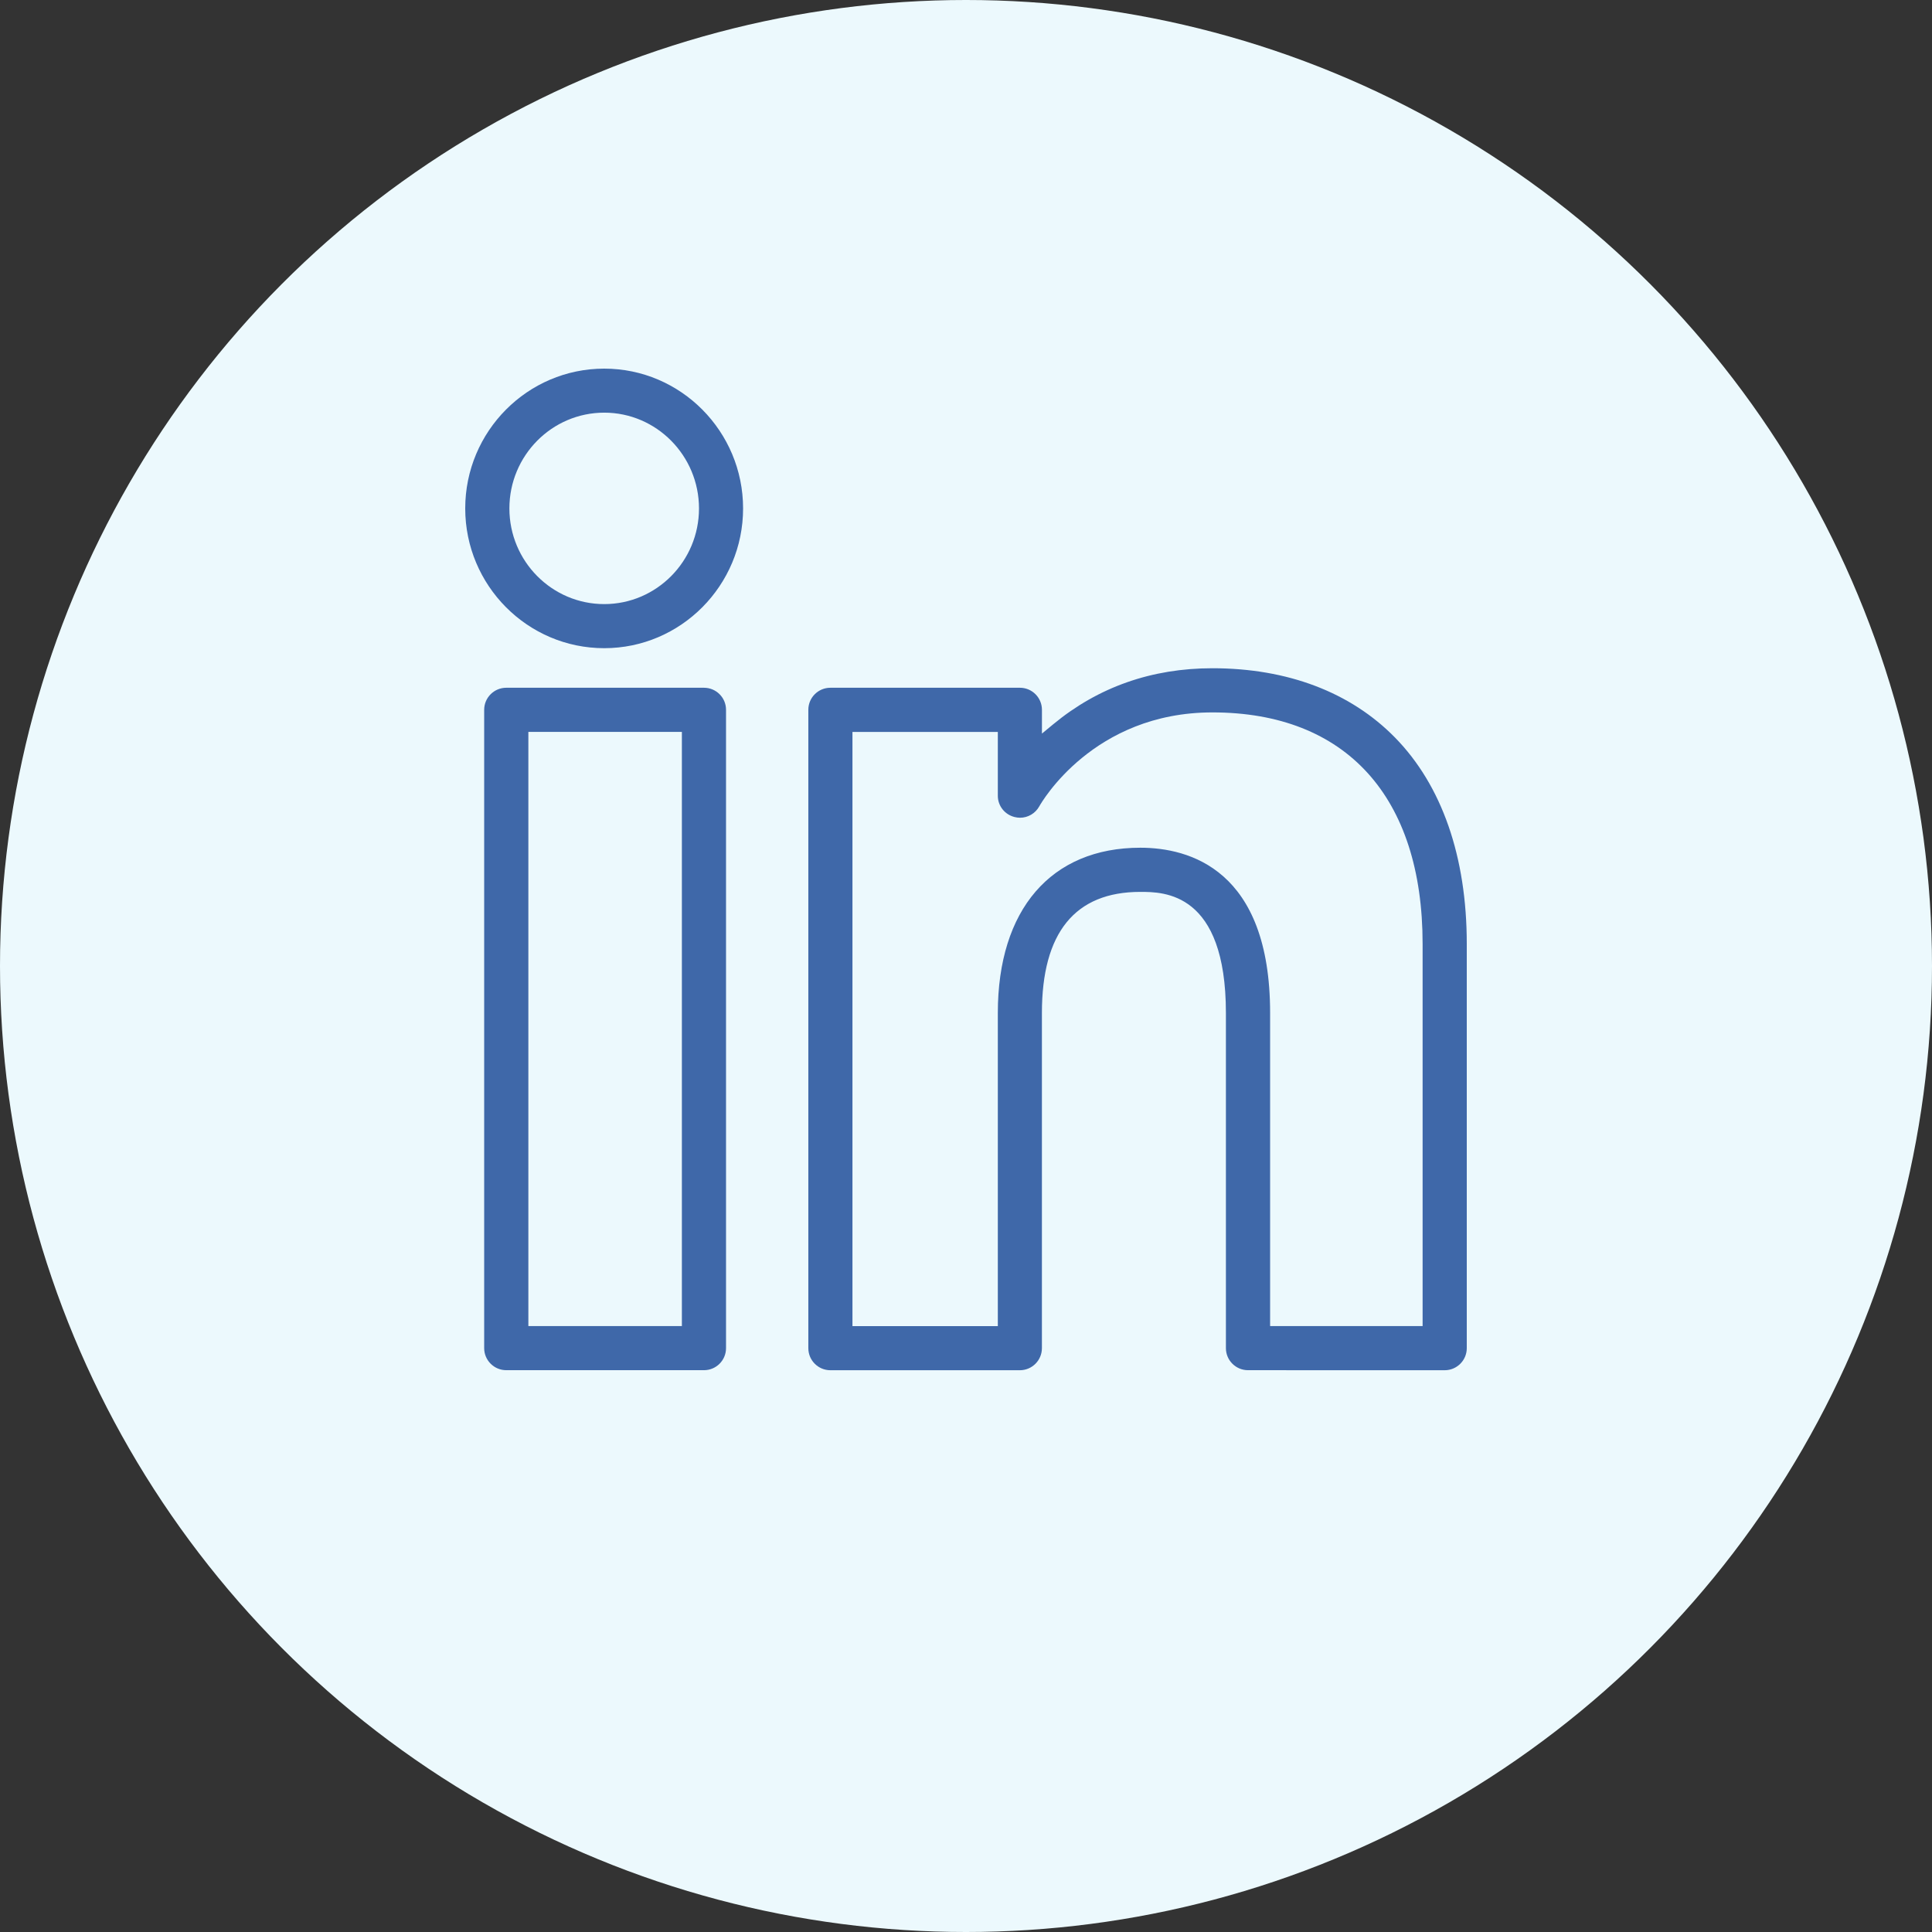
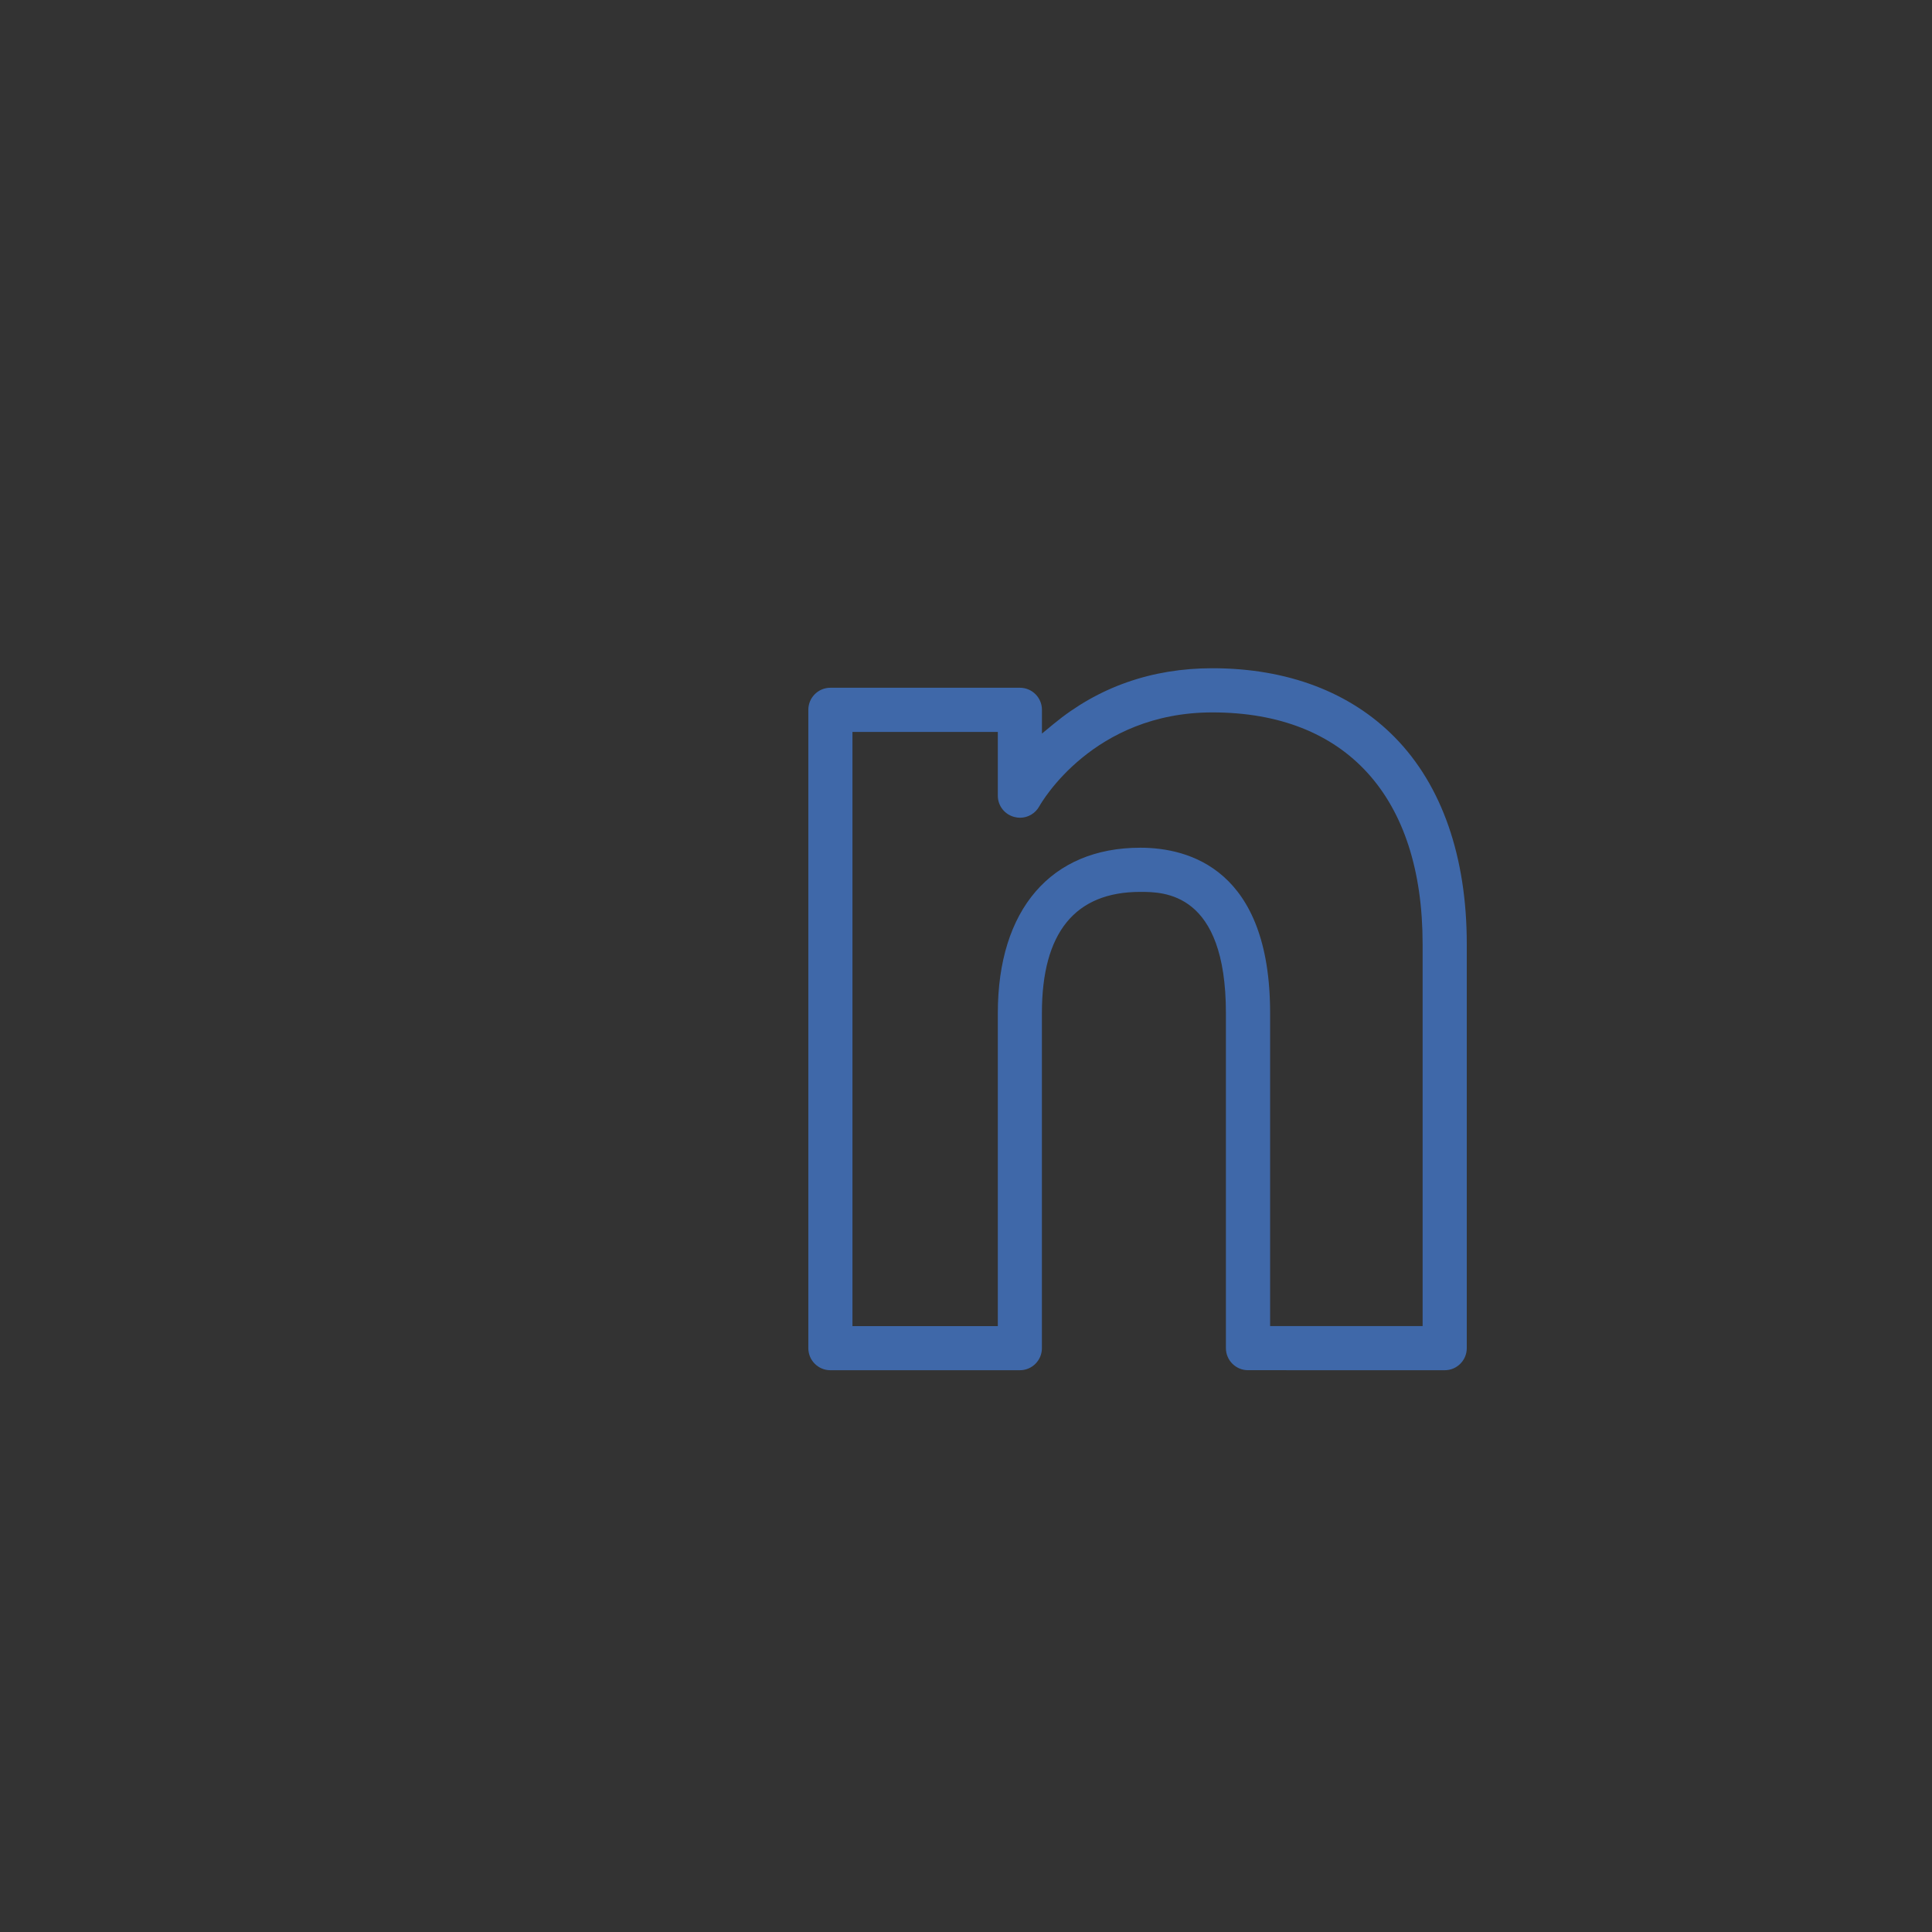
<svg xmlns="http://www.w3.org/2000/svg" width="100" height="100" viewBox="0 0 100 100" fill="none">
  <rect x="0" y="0" width="100" height="100" fill="#333333" stroke="none" />
-   <circle cx="50" cy="50" r="50" fill="#ECF9FD" />
  <path d="M64.596 70.921C63.966 70.921 63.453 70.41 63.453 69.78V52.435C63.453 46.164 60.235 46.164 59.022 46.164C55.641 46.164 53.929 48.273 53.929 52.435V69.781C53.929 70.412 53.418 70.923 52.788 70.923H42.98C42.35 70.923 41.839 70.412 41.839 69.781V36.739C41.839 36.109 42.35 35.598 42.98 35.598H52.79C53.42 35.598 53.931 36.109 53.931 36.739V37.97L54.522 37.482C56.844 35.562 59.614 34.588 62.755 34.588C66.638 34.588 69.906 35.828 72.207 38.177C74.637 40.657 75.92 44.351 75.92 48.856V69.781C75.92 70.412 75.407 70.923 74.777 70.923L64.596 70.921ZM59.023 43.878C61.533 43.878 65.741 44.99 65.741 52.435V68.638H73.634V48.856C73.634 41.241 69.669 36.874 62.755 36.874C56.581 36.874 53.906 41.536 53.794 41.734C53.593 42.099 53.211 42.326 52.795 42.326C52.702 42.326 52.606 42.312 52.509 42.288C52.002 42.16 51.647 41.709 51.647 41.19V37.884H44.123V68.64H51.647V52.435C51.647 47.076 54.405 43.878 59.023 43.878Z" fill="#3F68A9" />
-   <path d="M26.204 70.921C25.575 70.921 25.061 70.41 25.061 69.78V36.739C25.061 36.109 25.575 35.598 26.204 35.598H36.438C37.068 35.598 37.579 36.109 37.579 36.739V69.78C37.579 70.41 37.068 70.921 36.438 70.921H26.204ZM27.348 68.638H35.294V37.882H27.348V68.638Z" fill="#3F68A9" />
-   <path d="M31.275 33.55C27.308 33.55 24.08 30.305 24.08 26.316C24.08 22.326 27.308 19.08 31.275 19.08C35.236 19.08 38.462 22.327 38.462 26.318C38.462 30.305 35.236 33.55 31.275 33.55ZM31.275 21.359C28.567 21.359 26.366 23.582 26.366 26.316C26.366 29.049 28.567 31.268 31.275 31.268C33.98 31.268 36.18 29.049 36.18 26.316C36.178 23.584 33.98 21.359 31.275 21.359Z" fill="#3F68A9" />
</svg>